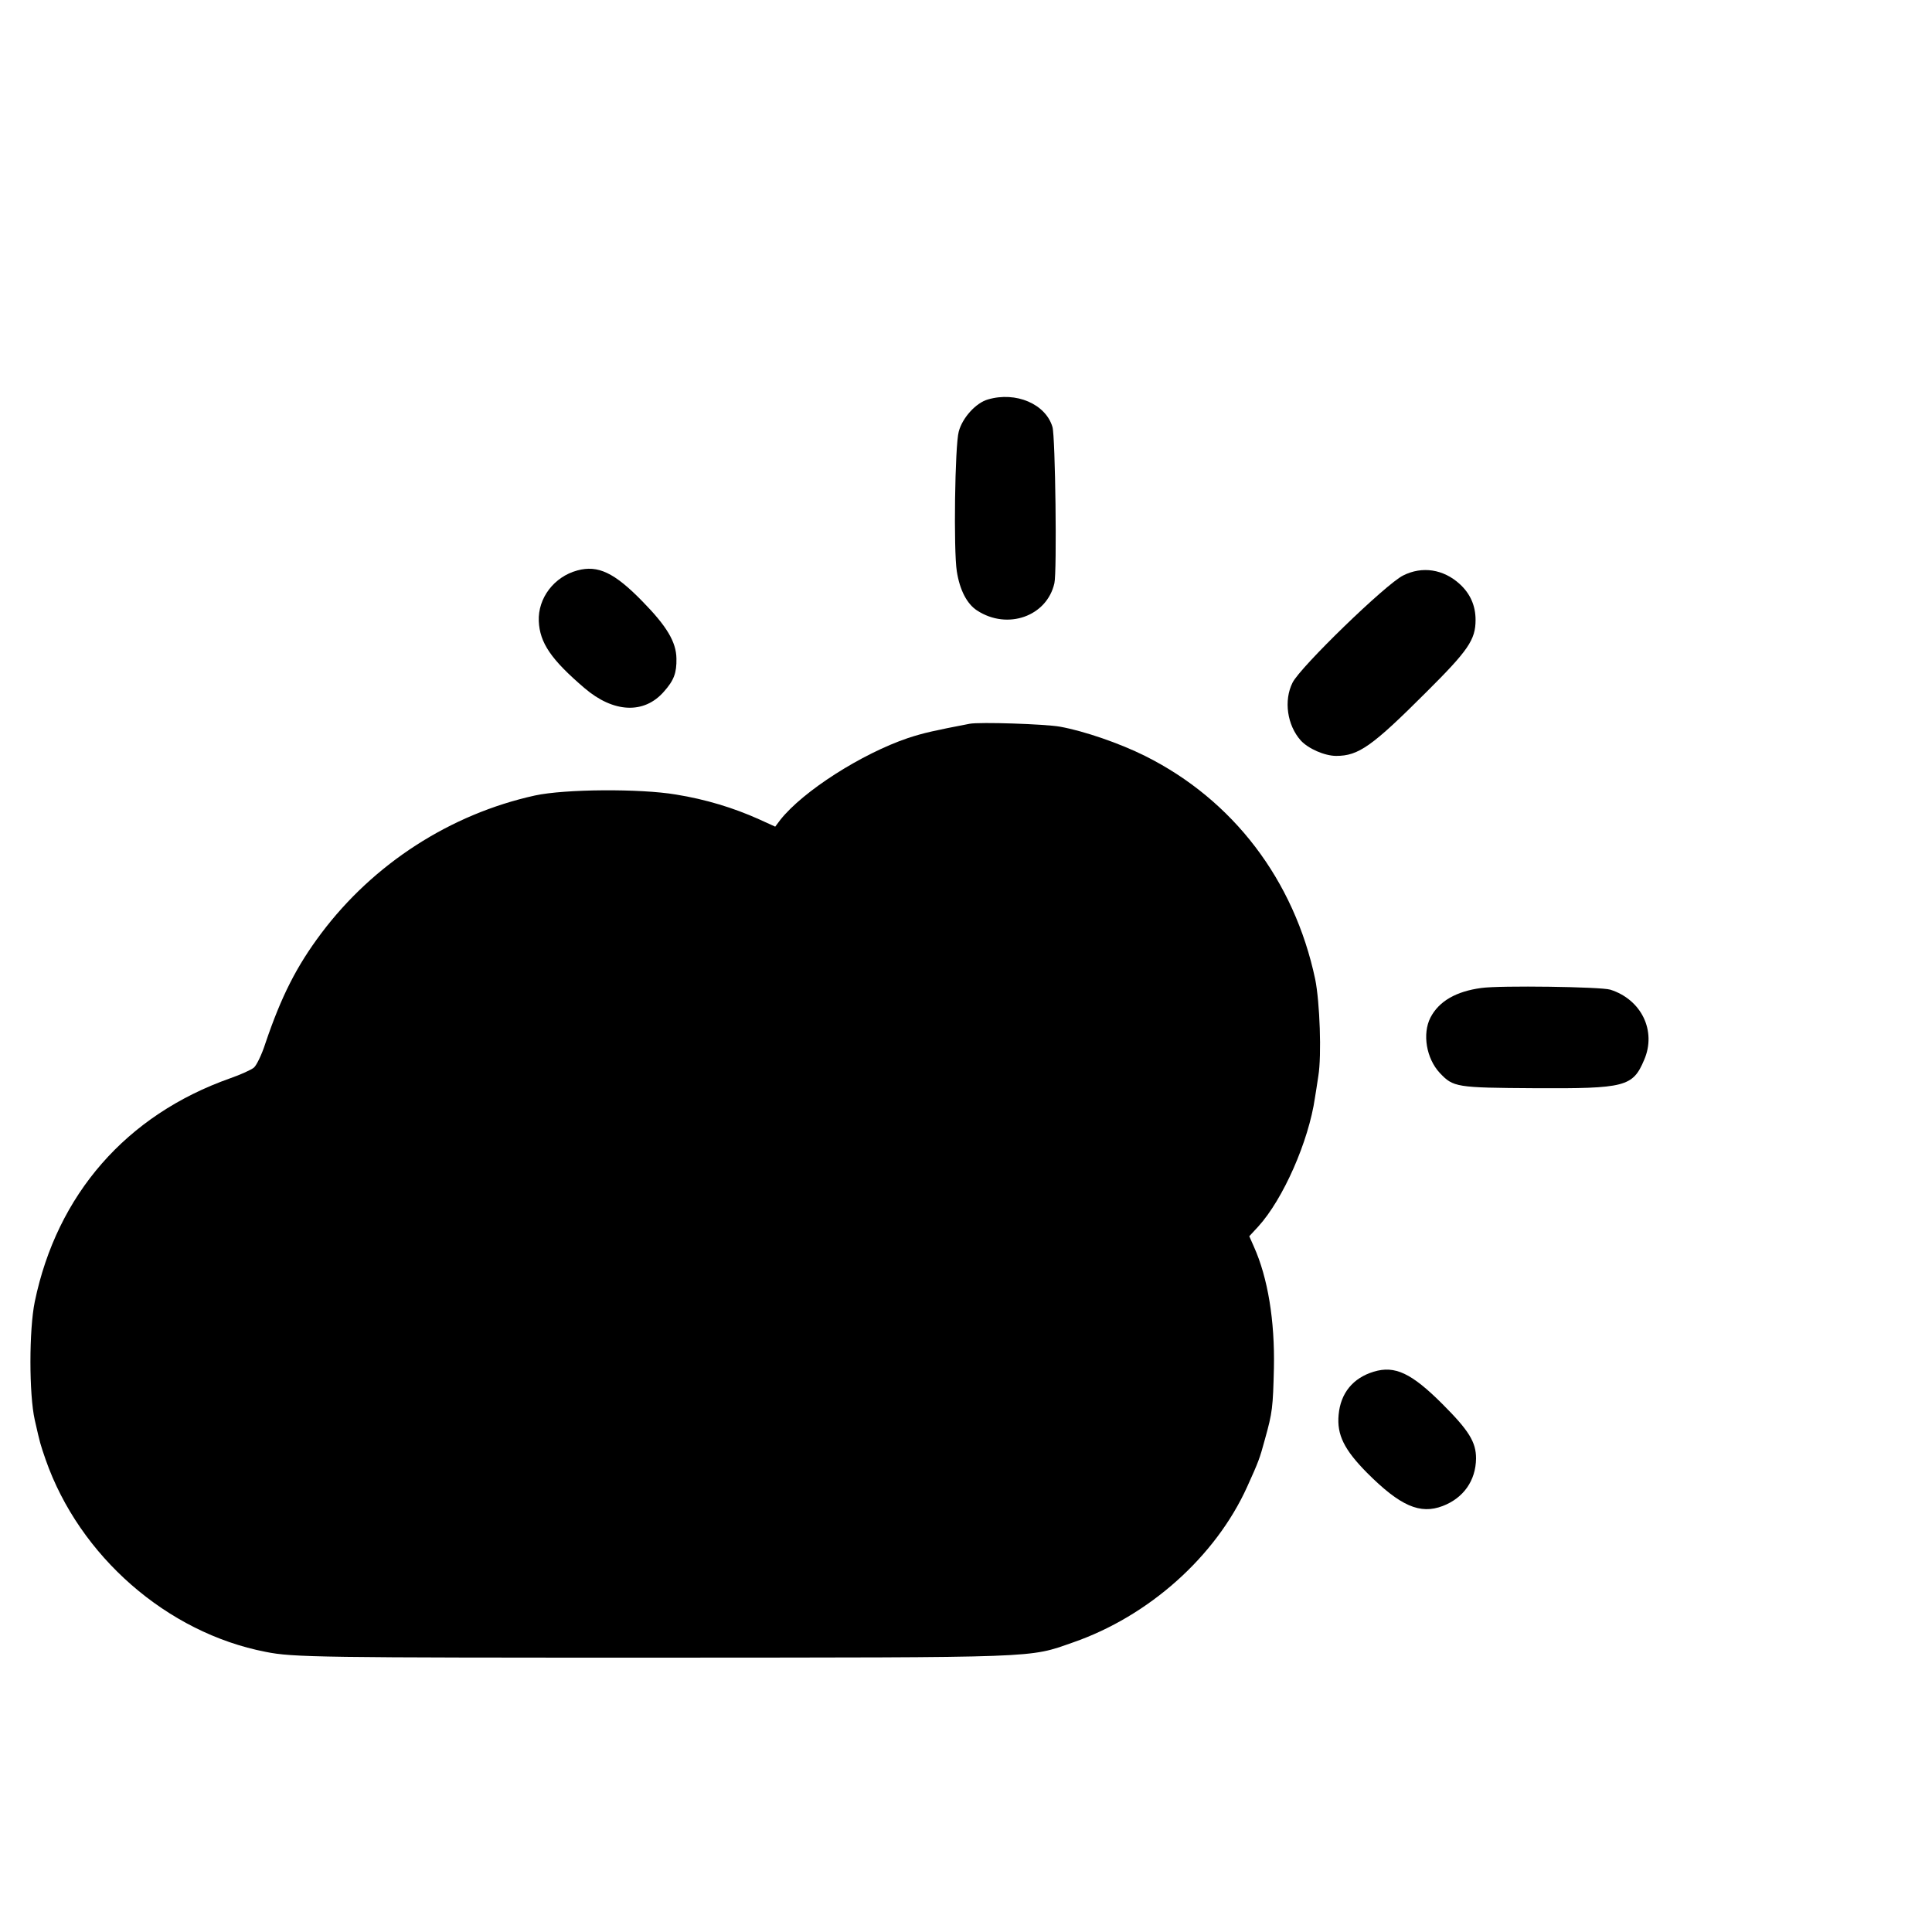
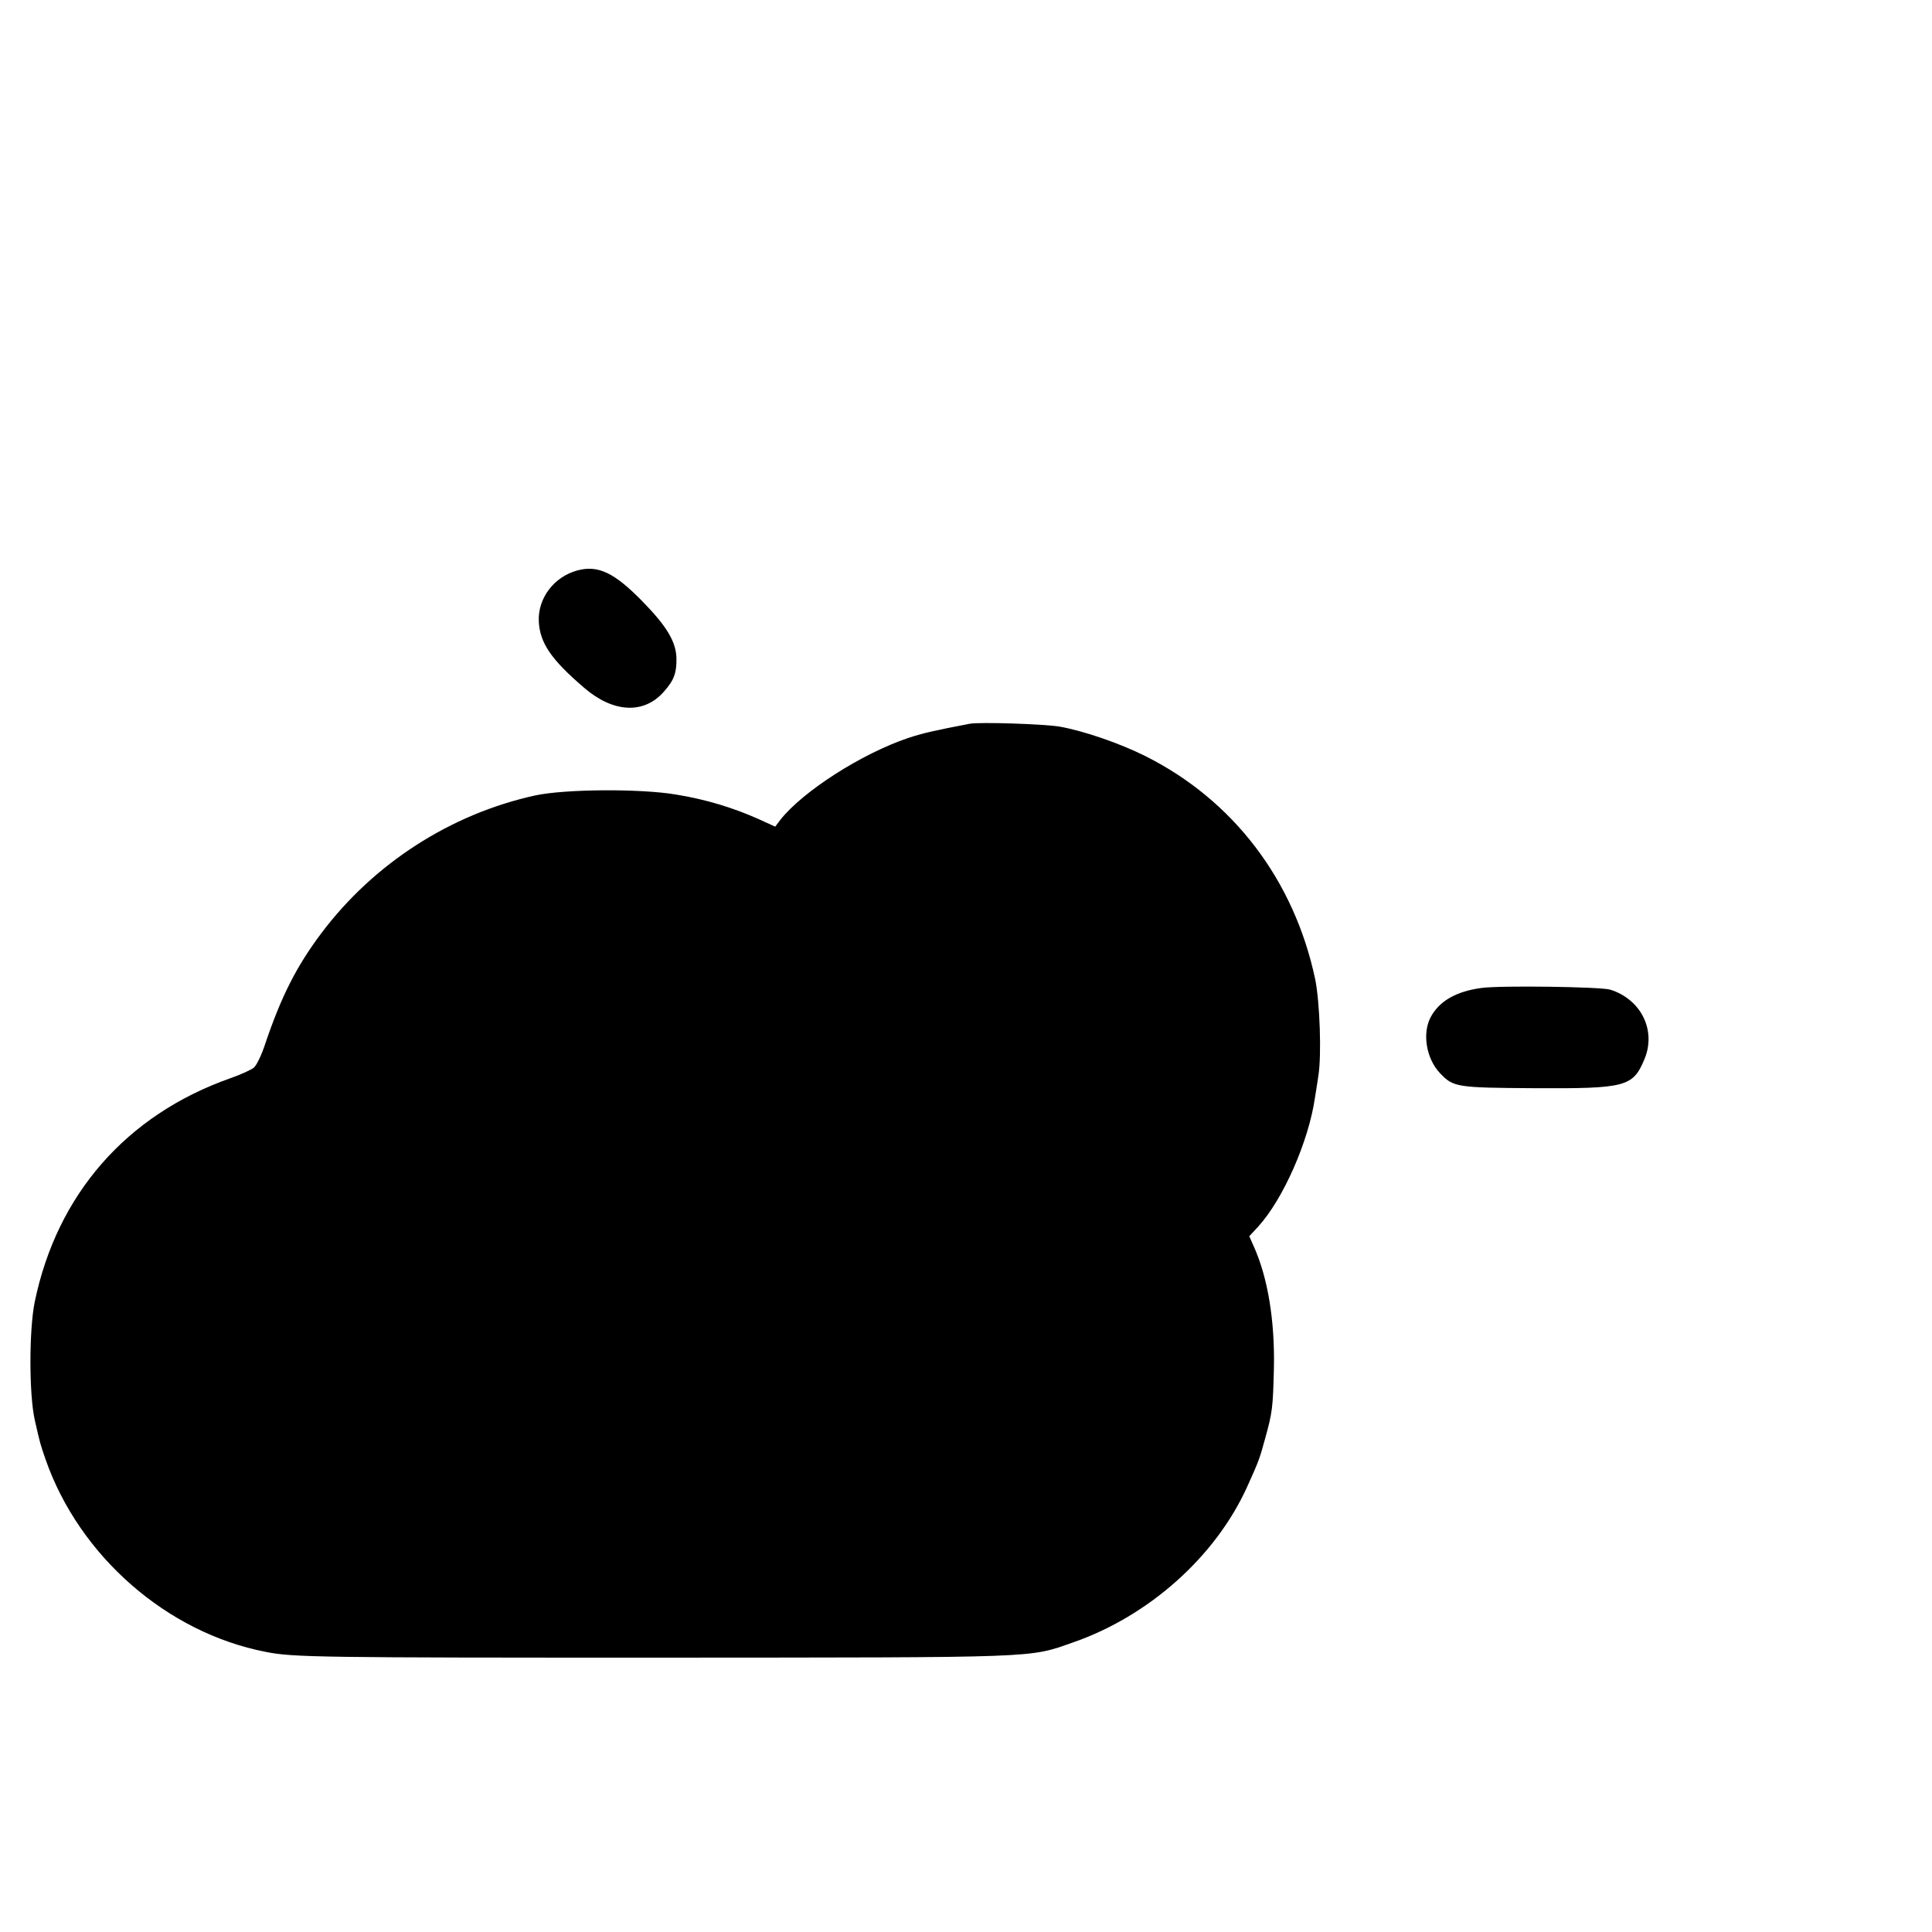
<svg xmlns="http://www.w3.org/2000/svg" version="1.0" width="16pt" height="16pt" viewBox="0 0 16 16" preserveAspectRatio="xMidYMid meet">
  <g transform="translate(0,16) scale(0.002,-0.002)" fill="#000000" stroke="none">
-     <path d="M4091 6346 c-50 -14 -106 -76 -121 -133 -16 -57 -22 -493 -8 -579 12 -77 42 -135 84 -162 126 -82 289 -24 320 113 11 46 4 608 -8 647 -28 95 -151 148 -267 114z" />
    <path d="M2391 5638 c-97 -26 -164 -115 -160 -210 4 -90 51 -159 189 -277 120 -103 247 -109 329 -15 42 47 53 78 52 137 -1 69 -40 134 -141 237 -116 119 -184 151 -269 128z" />
-     <path d="M5810 5617 c-71 -35 -426 -379 -458 -444 -37 -74 -22 -176 34 -239 31 -34 99 -64 147 -64 92 0 148 39 373 264 174 173 204 217 204 299 0 59 -22 109 -66 149 -67 61 -155 75 -234 35z" />
    <path d="M4015 5003 c-146 -28 -191 -38 -255 -59 -192 -65 -435 -220 -529 -339 l-21 -28 -68 31 c-105 47 -219 82 -343 102 -148 25 -460 23 -584 -4 -350 -77 -668 -282 -885 -571 -102 -136 -165 -260 -231 -455 -15 -47 -37 -92 -48 -101 -11 -9 -55 -29 -98 -44 -430 -152 -717 -481 -809 -925 -24 -116 -24 -384 0 -490 23 -101 22 -97 45 -164 140 -400 503 -717 911 -796 113 -23 228 -24 1635 -24 1586 1 1522 -2 1708 63 314 109 590 355 721 644 48 106 52 117 74 198 31 111 33 131 37 294 4 196 -25 374 -83 503 l-19 43 37 40 c103 113 209 353 235 534 3 17 9 57 14 90 14 85 6 306 -13 400 -87 411 -340 743 -705 925 -104 52 -252 103 -352 121 -62 11 -333 20 -374 12z" />
    <path d="M6134 3909 c-105 -14 -176 -55 -211 -123 -34 -67 -17 -169 39 -229 56 -59 67 -61 393 -63 375 -2 406 6 453 117 52 120 -11 250 -140 291 -38 12 -457 18 -534 7z" />
-     <path d="M5688 2320 c-86 -26 -137 -89 -145 -178 -8 -83 23 -145 118 -241 137 -137 219 -173 313 -137 86 33 137 105 138 197 0 68 -30 116 -139 225 -128 128 -197 161 -285 134z" />
  </g>
</svg>